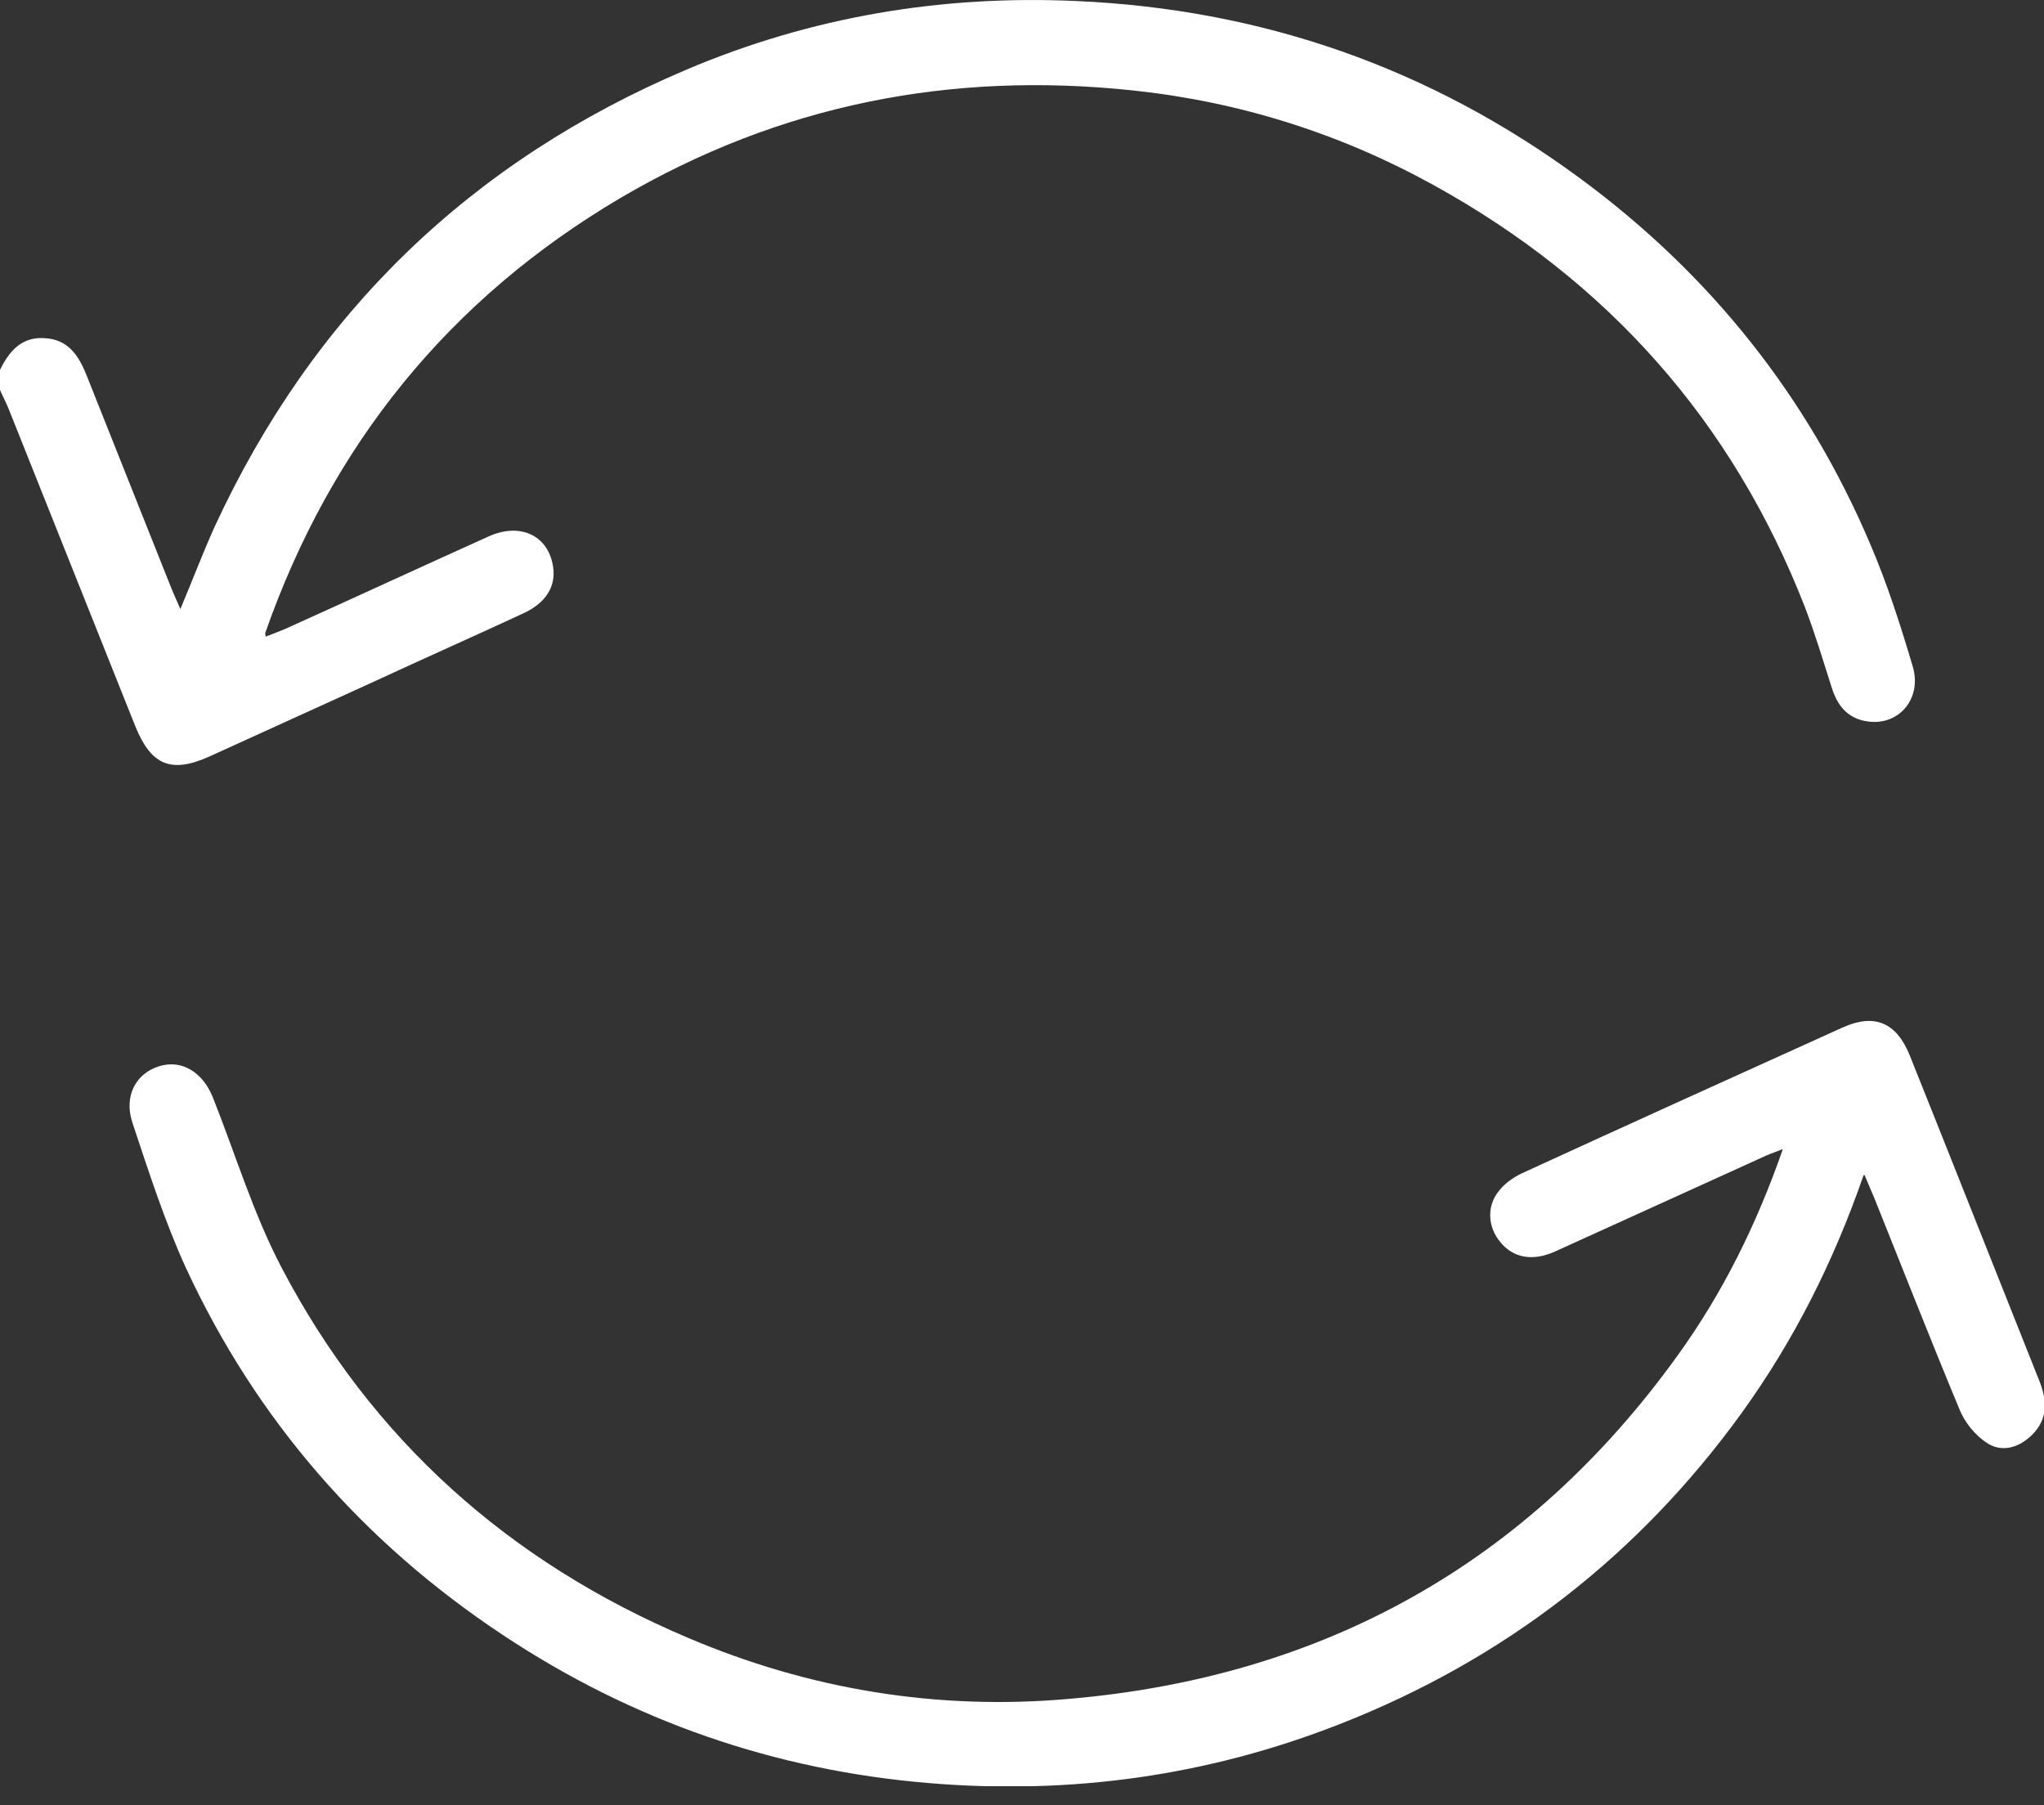
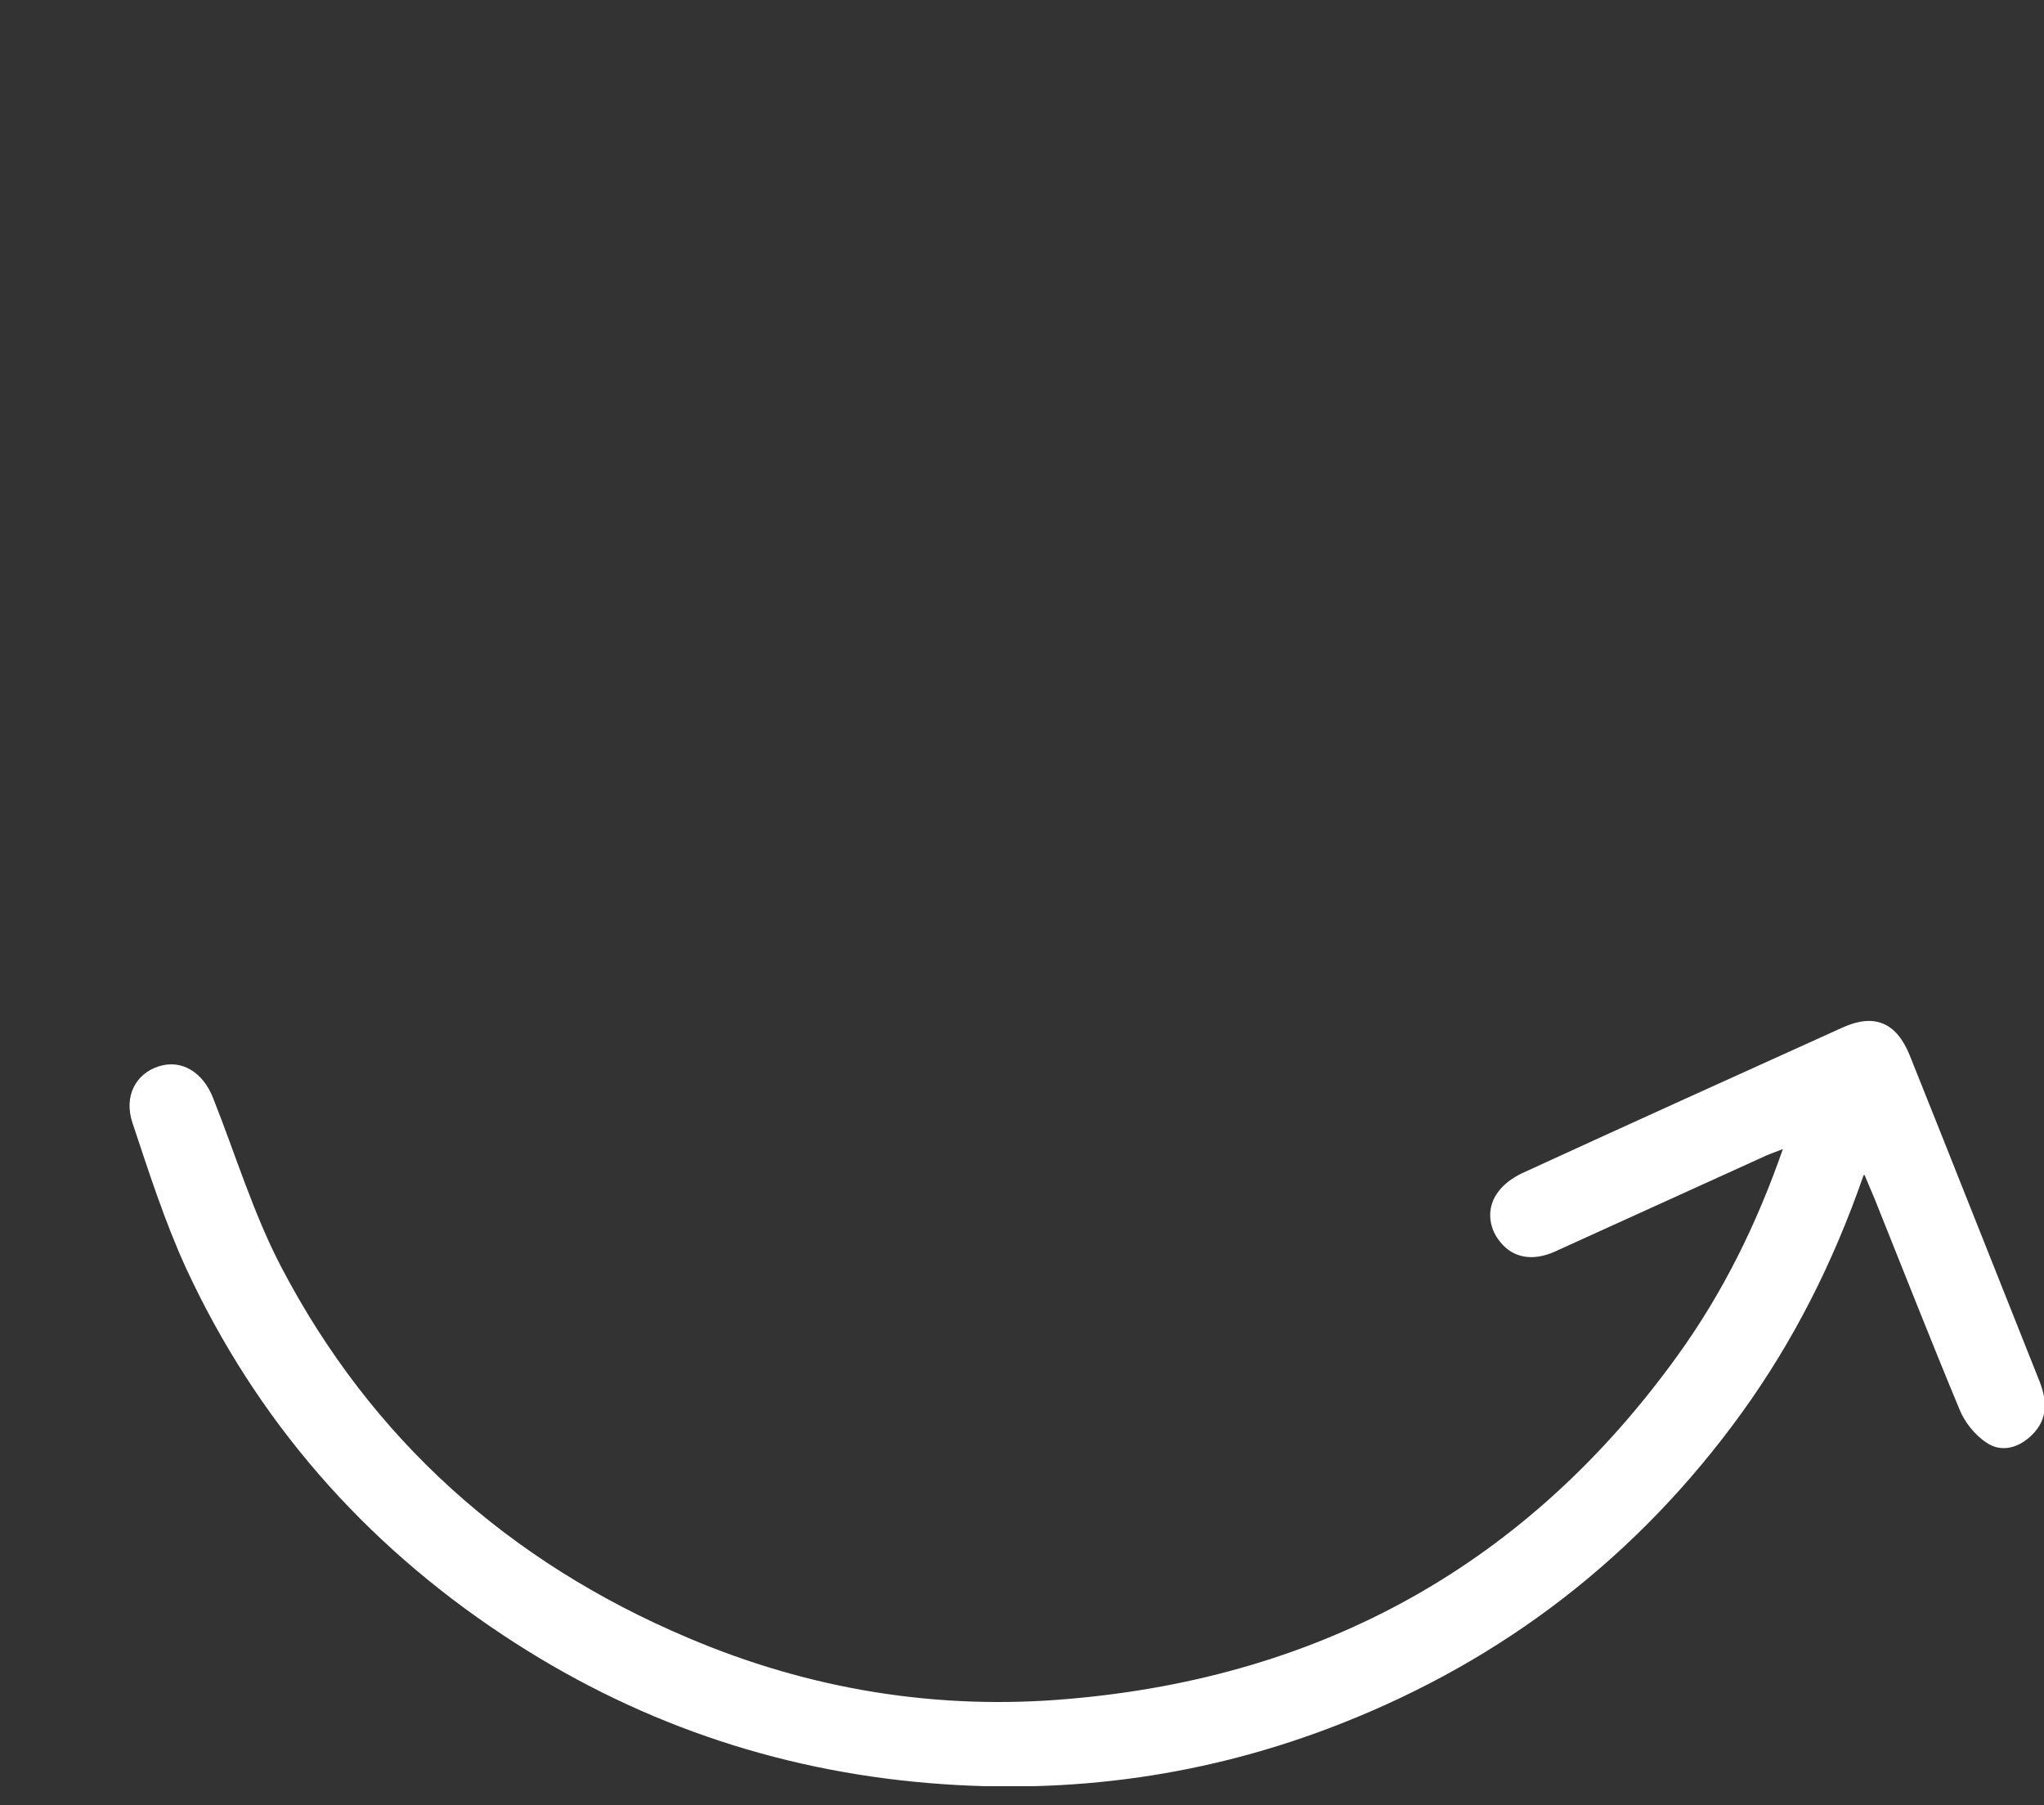
<svg xmlns="http://www.w3.org/2000/svg" width="60" height="53" viewBox="0 0 60 53" fill="none">
  <rect x="0" y="0" width="60" height="53" fill="#333333" stroke="none" />
  <g clip-path="url(#clip0_3507_3018)">
-     <path d="M0 10.86C0.27 10.305 0.645 9.87 1.335 9.93C2.025 9.975 2.325 10.47 2.55 11.04C3.375 13.125 4.215 15.21 5.04 17.295C5.115 17.475 5.19 17.64 5.295 17.88C5.655 17.025 5.955 16.23 6.3 15.465C9.195 9.195 13.83 4.725 20.16 2.04C23.805 0.495 27.63 -0.15 31.59 0.03C37.05 0.27 41.985 1.995 46.38 5.235C50.19 8.04 53.055 11.625 54.9 15.975C55.395 17.13 55.785 18.345 56.145 19.56C56.43 20.505 55.74 21.315 54.825 21.18C54.255 21.105 53.94 20.73 53.775 20.205C53.52 19.41 53.28 18.6 52.98 17.82C50.85 12.36 47.19 8.25 42.075 5.43C39.33 3.915 36.375 2.985 33.255 2.655C27.9 2.085 22.875 3.075 18.225 5.805C13.185 8.775 9.72 13.065 7.785 18.585C7.785 18.585 7.785 18.615 7.8 18.69C7.995 18.615 8.19 18.54 8.37 18.465C10.365 17.565 12.345 16.65 14.34 15.75C15.27 15.33 16.08 15.72 16.23 16.605C16.335 17.205 16.035 17.7 15.345 18.015C13.89 18.69 12.435 19.335 10.98 20.01C9.36 20.745 7.755 21.48 6.135 22.215C5.025 22.71 4.44 22.47 3.975 21.33C2.73 18.21 1.485 15.09 0.24 11.97C0.165 11.79 0.075 11.625 0 11.445C0 11.25 0 11.055 0 10.86Z" fill="white" />
    <path d="M54.705 34.5C53.805 37.095 52.635 39.39 51.12 41.49C48.09 45.675 44.16 48.72 39.345 50.61C35.46 52.14 31.425 52.695 27.285 52.35C22.74 51.975 18.555 50.52 14.76 48C10.665 45.285 7.53 41.7 5.46 37.23C4.83 35.85 4.365 34.395 3.885 32.955C3.63 32.175 3.99 31.515 4.665 31.305C5.325 31.095 5.955 31.47 6.255 32.235C6.915 33.9 7.44 35.64 8.265 37.215C10.905 42.255 14.94 45.855 20.175 48.075C23.76 49.605 27.525 50.22 31.395 49.875C38.85 49.23 44.85 45.9 49.245 39.795C50.565 37.965 51.555 35.97 52.335 33.735C52.065 33.84 51.885 33.9 51.705 33.99C49.68 34.905 47.655 35.835 45.63 36.75C44.985 37.035 44.415 36.93 44.04 36.465C43.665 36.015 43.635 35.4 44.01 34.95C44.175 34.74 44.415 34.575 44.655 34.455C47.79 33.015 50.94 31.59 54.09 30.165C55.02 29.745 55.665 30.015 56.055 30.975C57.33 34.155 58.59 37.35 59.865 40.545C60.09 41.115 60.12 41.655 59.655 42.12C59.28 42.495 58.77 42.66 58.32 42.36C57.975 42.135 57.66 41.745 57.51 41.355C56.655 39.3 55.845 37.23 55.02 35.175C54.945 34.995 54.87 34.83 54.735 34.5H54.705Z" fill="white" />
  </g>
  <defs>
    <clipPath id="clip0_3507_3018">
      <rect width="60" height="52.44" fill="white" />
    </clipPath>
  </defs>
</svg>